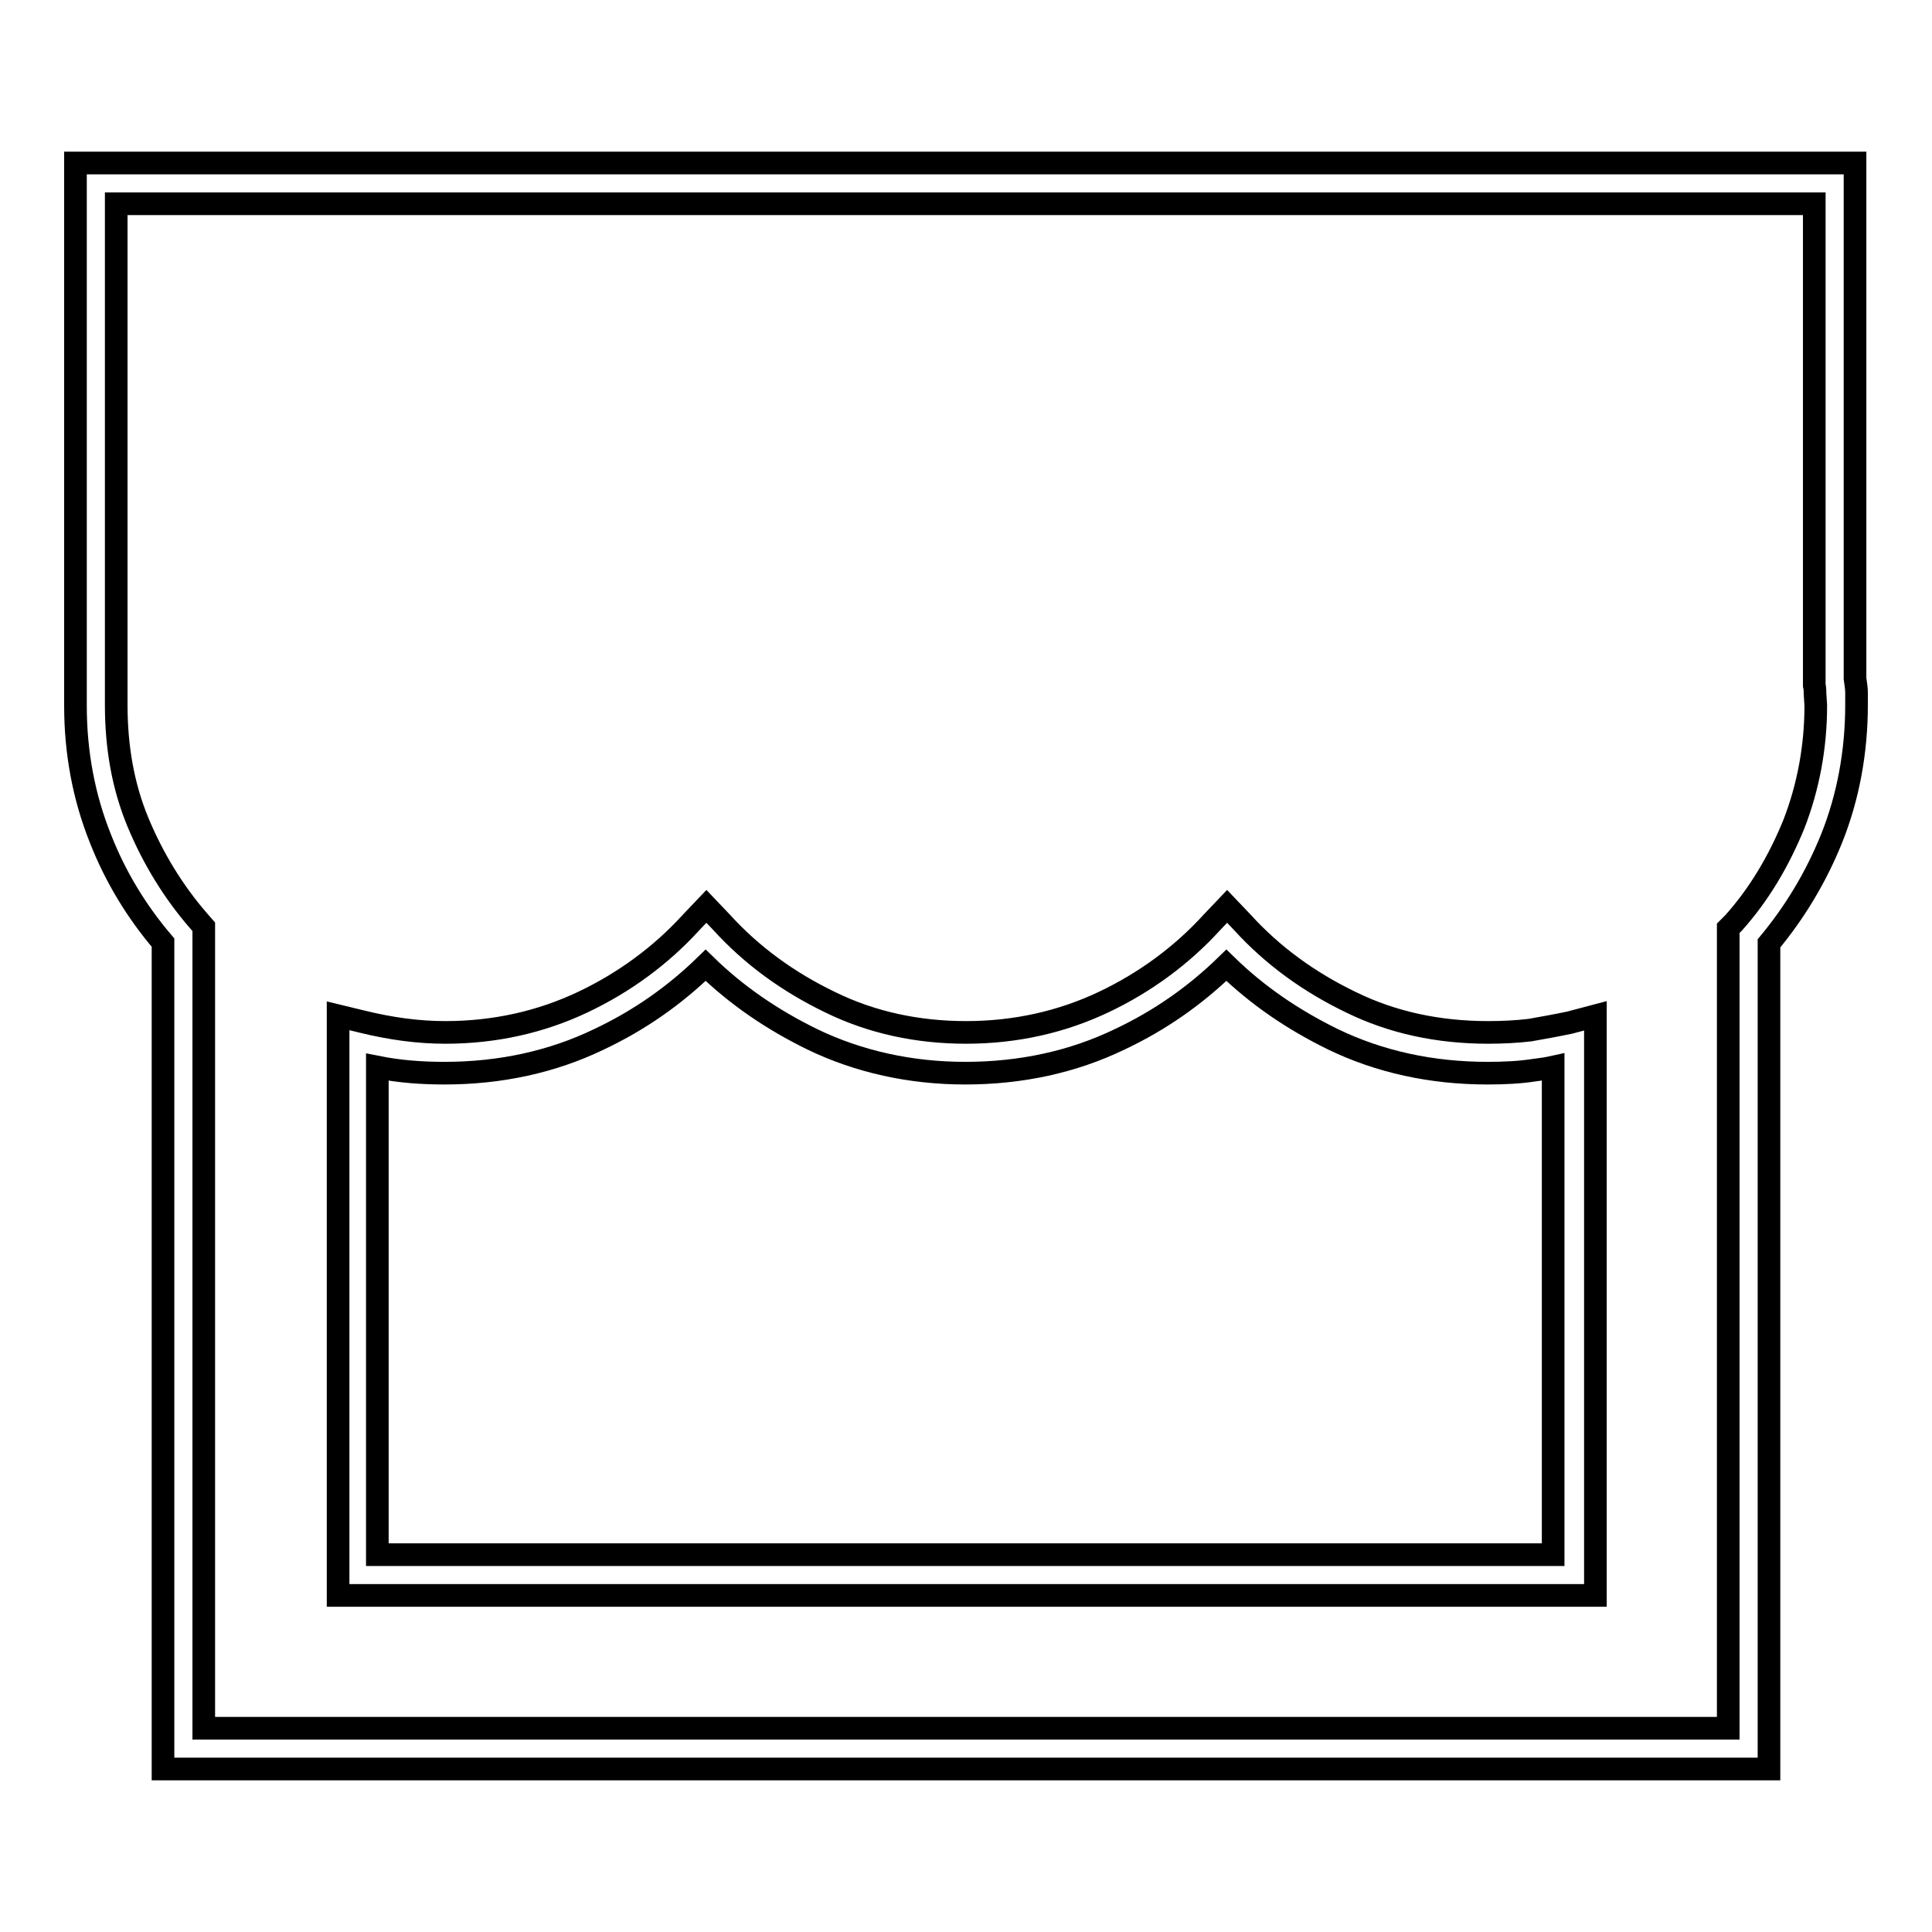
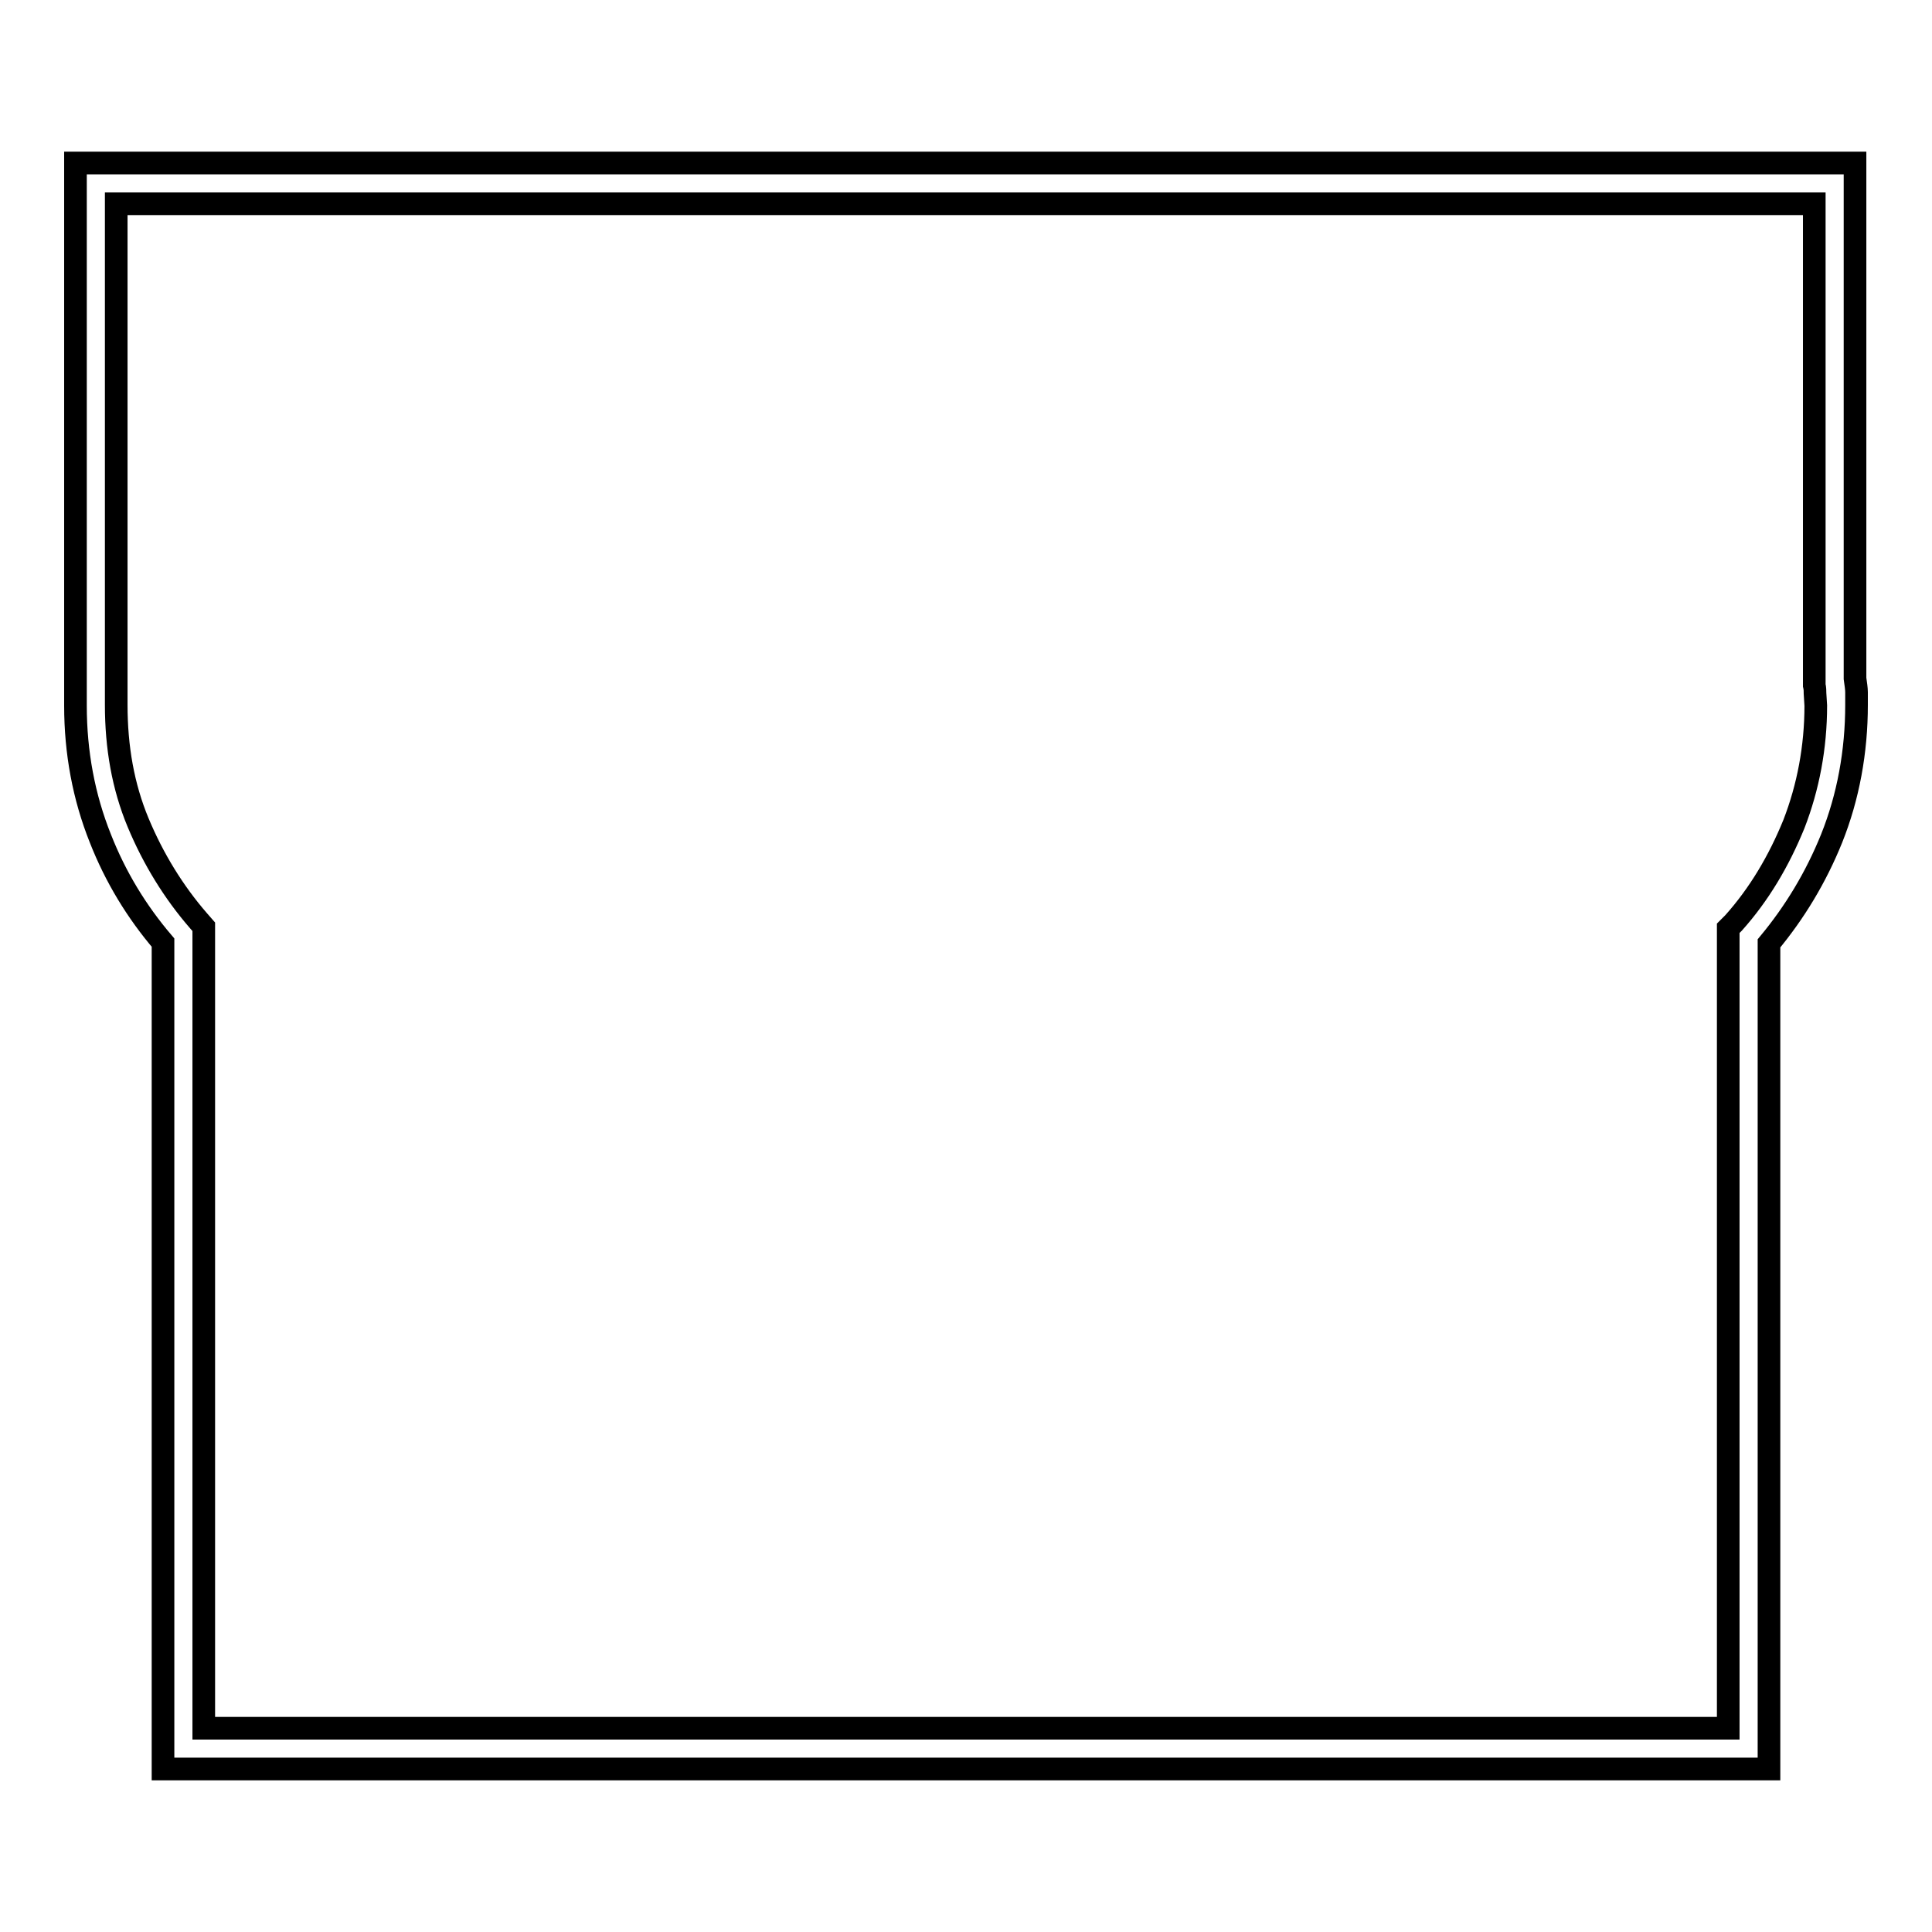
<svg xmlns="http://www.w3.org/2000/svg" version="1.1" x="0px" y="0px" viewBox="0 0 256 256" enable-background="new 0 0 256 256" xml:space="preserve">
  <g>
    <g>
-       <path stroke-width="3" fill-opacity="0" stroke="#000000" d="M202.7,136.5c-1.7,0.2-3.6,0.3-5.5,0.3c-6.6,0-12.7-1.3-18.2-4c-5.6-2.7-10.4-6.2-14.4-10.6l-2-2.1l-2,2.1c-4,4.4-8.9,8-14.4,10.6c-5.5,2.6-11.6,4-18.2,4c-6.4,0-12.5-1.3-18-4c-5.6-2.7-10.4-6.2-14.4-10.6l-2-2.1l-2,2.1c-4,4.4-8.9,8-14.4,10.6c-5.5,2.6-11.6,4-18.2,4c-3.6,0-7.2-0.5-10.9-1.4l-3.3-0.8v76.8h166.6v-76.8l-3.4,0.9C206.1,135.9,204.4,136.2,202.7,136.5z M205.8,206H50v-64.6c3,0.6,6,0.8,8.9,0.8c7.4,0,14.3-1.5,20.5-4.5c5.3-2.5,10-5.8,14.1-9.8c4.1,4,8.8,7.2,14.1,9.8c6.2,3,13.1,4.5,20.3,4.5c7.4,0,14.3-1.5,20.5-4.5c5.3-2.5,10-5.8,14.1-9.8c4.1,4,8.8,7.2,14.1,9.8c6.2,3,13.1,4.5,20.5,4.5c2.2,0,4.3-0.1,6.2-0.4c0.8-0.1,1.6-0.2,2.5-0.4L205.8,206L205.8,206z" />
      <path stroke-width="3" fill-opacity="0" stroke="#000000" d="M245.8,89.9V21.6H10v71.9c0,6.2,1.1,12.1,3.3,17.6c2,5.1,4.8,9.7,8.3,13.8v109.5h212.8V125c3.4-4.1,6.2-8.7,8.3-13.9c2.2-5.5,3.3-11.5,3.3-17.7v-1.7C246,91.3,245.9,90.6,245.8,89.9z M240.6,93.5c0,5.5-1,10.8-2.9,15.7c-2,4.9-4.6,9.3-8,13.1L229,123v106H27V122.8l-0.7-0.8c-3.3-3.8-6-8.2-8-13c-2-4.8-2.9-10-2.9-15.6V27h225v63.5l0,0.3c0.1,0.4,0.1,0.8,0.1,1.1L240.6,93.5L240.6,93.5z" />
    </g>
  </g>
</svg>